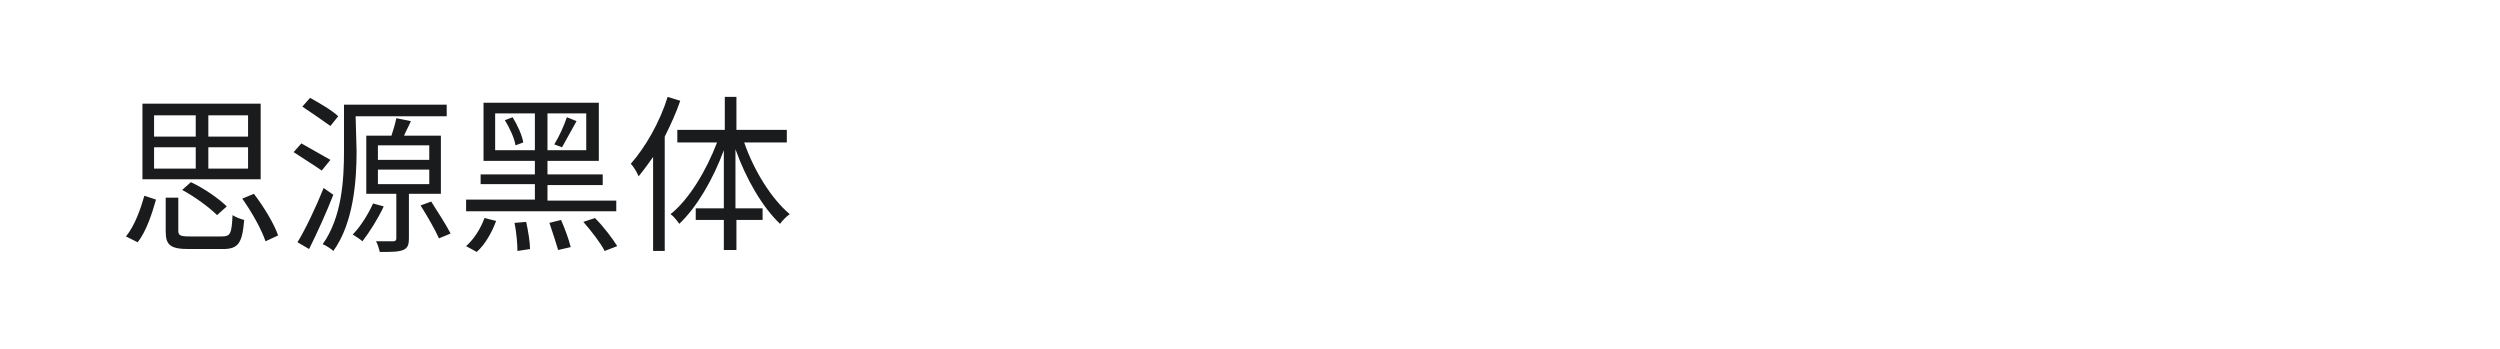
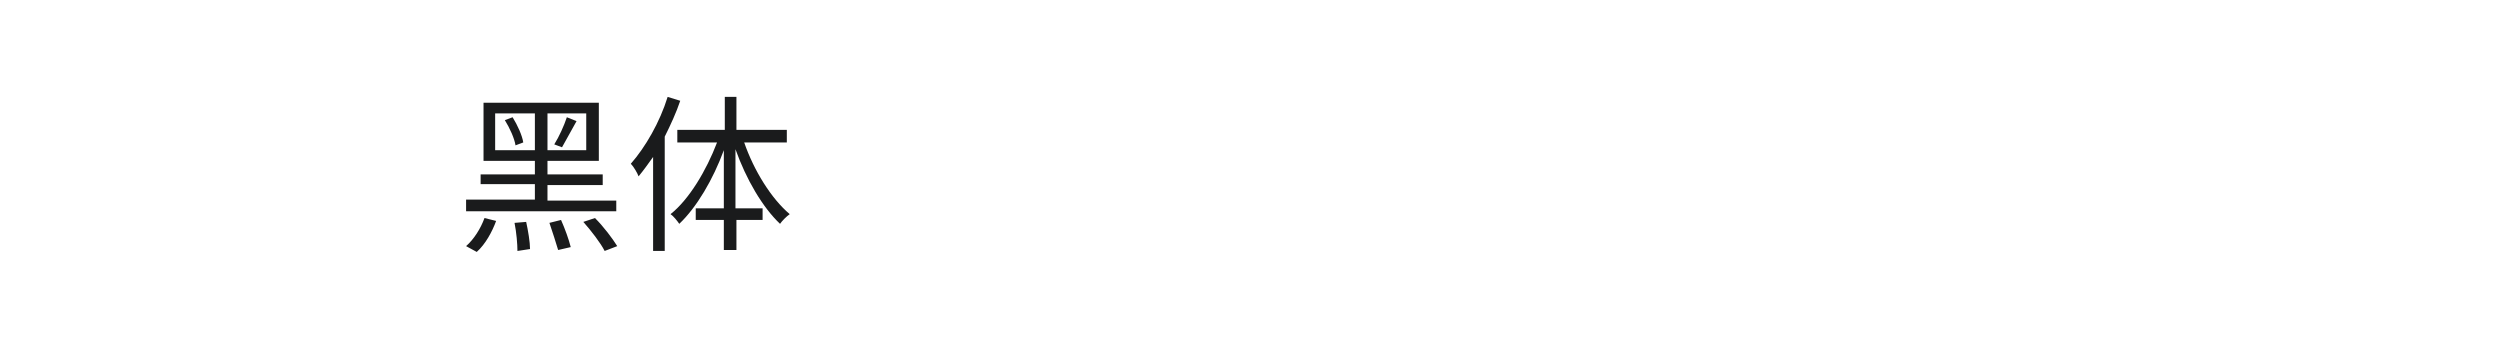
<svg xmlns="http://www.w3.org/2000/svg" version="1.1" id="图层_1" x="0px" y="0px" width="258px" height="36px" viewBox="0 0 258 36" style="enable-background:new 0 0 258 36;" xml:space="preserve">
  <style type="text/css">
	.st0{fill:#1A1B1C;}
</style>
  <g>
-     <path class="st0" d="M13,24.4c0.9-1.1,1.5-2.8,1.9-4.2l1.2,0.4c-0.4,1.4-1,3.3-1.9,4.4L13,24.4z M26.9,18.5H14.7v-7.8h12.2   L26.9,18.5L26.9,18.5z M15.9,14.1h4.3v-2.2h-4.3V14.1z M15.9,17.4h4.3v-2.2h-4.3V17.4z M22.9,24.4c0.9,0,1-0.3,1.1-2.2   c0.3,0.2,0.8,0.4,1.2,0.5c-0.2,2.4-0.6,3-2.2,3h-3.5c-1.9,0-2.4-0.4-2.4-1.8v-3.5h1.3v3.4c0,0.5,0.2,0.6,1.2,0.6L22.9,24.4   L22.9,24.4L22.9,24.4z M22.4,22.2c-0.8-0.8-2.3-1.9-3.6-2.6l0.9-0.8c1.3,0.6,2.9,1.7,3.7,2.5L22.4,22.2z M25.6,11.9h-4.1v2.2h4.1   V11.9z M25.6,15.2h-4.1v2.2h4.1V15.2z M26.2,20c1,1.3,2.1,3.1,2.5,4.3l-1.3,0.6c-0.4-1.2-1.4-3-2.4-4.4L26.2,20z" />
-     <path class="st0" d="M33.2,17.6c-0.7-0.5-2-1.3-2.9-1.9l0.8-0.9c0.9,0.5,2.3,1.3,3,1.7L33.2,17.6z M34.4,20.1   c-0.7,1.8-1.7,4-2.5,5.6l-1.2-0.7c0.8-1.3,1.9-3.6,2.7-5.6L34.4,20.1z M34.1,13c-0.7-0.5-2-1.4-2.9-2l0.8-0.9   c0.9,0.5,2.3,1.3,2.9,1.9L34.1,13z M36.8,15.6c0,3-0.3,7.4-2.4,10.3c-0.2-0.2-0.8-0.6-1.1-0.7c2-2.8,2.2-6.7,2.2-9.6v-4.8h10.6V12   h-9.4L36.8,15.6L36.8,15.6z M39.6,21.3c-0.6,1.3-1.5,2.7-2.2,3.6c-0.2-0.2-0.7-0.5-1-0.7c0.8-0.8,1.6-2.1,2.1-3.2L39.6,21.3z    M42.2,20v4.6c0,0.6-0.1,1-0.6,1.2c-0.5,0.2-1.2,0.2-2.4,0.2c-0.1-0.3-0.2-0.8-0.4-1.1c0.8,0,1.6,0,1.8,0c0.2,0,0.3-0.1,0.3-0.3V20   h-3.1v-6h2.6c0.2-0.6,0.4-1.3,0.5-1.8l1.5,0.3c-0.2,0.5-0.5,1-0.7,1.5h3.8v6L42.2,20L42.2,20z M39,16.5h5.3V15H39V16.5z M39,19h5.3   v-1.5H39V19z M44.5,20.8c0.7,1.1,1.6,2.5,2,3.3l-1.2,0.5c-0.4-0.9-1.2-2.3-1.9-3.4L44.5,20.8z" />
    <path class="st0" d="M63.6,21.8H48.1v-1.2h7.1v-1.6h-5.6V18h5.6v-1.4h-5.3v-6h11.9v6h-5.3V18h5.7v1.1h-5.7v1.6h7.1L63.6,21.8   L63.6,21.8z M48.1,25.4c0.8-0.7,1.5-1.8,1.9-2.9l1.2,0.3c-0.4,1.1-1.1,2.4-2,3.2L48.1,25.4z M55.2,15.5v-3.8h-4.1v3.8H55.2z    M52.9,12.1c0.5,0.8,1,1.9,1.1,2.6L53.2,15c-0.1-0.7-0.6-1.8-1.1-2.6L52.9,12.1z M54.3,22.9c0.2,0.9,0.4,2.1,0.4,2.8l-1.3,0.2   c0-0.7-0.1-1.9-0.3-2.9L54.3,22.9z M60.5,11.7h-4v3.8h4V11.7z M57.9,22.7c0.4,0.9,0.8,2,1,2.8l-1.3,0.3c-0.2-0.7-0.6-1.9-0.9-2.8   L57.9,22.7z M57.2,14.9c0.5-0.8,1-1.9,1.3-2.8l1,0.4c-0.5,0.9-1.1,2-1.5,2.7L57.2,14.9z M61.4,22.5c0.9,0.9,1.8,2.1,2.3,2.9   l-1.3,0.5c-0.4-0.8-1.4-2.1-2.2-3L61.4,22.5z" />
    <path class="st0" d="M70.2,10.4c-0.4,1.2-1,2.5-1.6,3.7v11.8h-1.2v-9.7c-0.5,0.7-1,1.4-1.5,2c-0.1-0.3-0.5-1-0.8-1.3   c1.5-1.7,3-4.3,3.8-6.9L70.2,10.4z M76.8,14.7c1,2.9,2.8,5.8,4.7,7.4c-0.3,0.2-0.8,0.7-1,1c-1.8-1.7-3.5-4.6-4.6-7.7v6.1h2.8v1.2   H76v3.1h-1.3v-3.1h-2.9v-1.2h2.9v-6c-1.1,3-2.8,5.9-4.6,7.6c-0.2-0.3-0.6-0.8-0.9-1c1.9-1.5,3.7-4.5,4.8-7.4h-4.1v-1.3h4.9V10H76   v3.4h5.2v1.3H76.8z" />
  </g>
</svg>